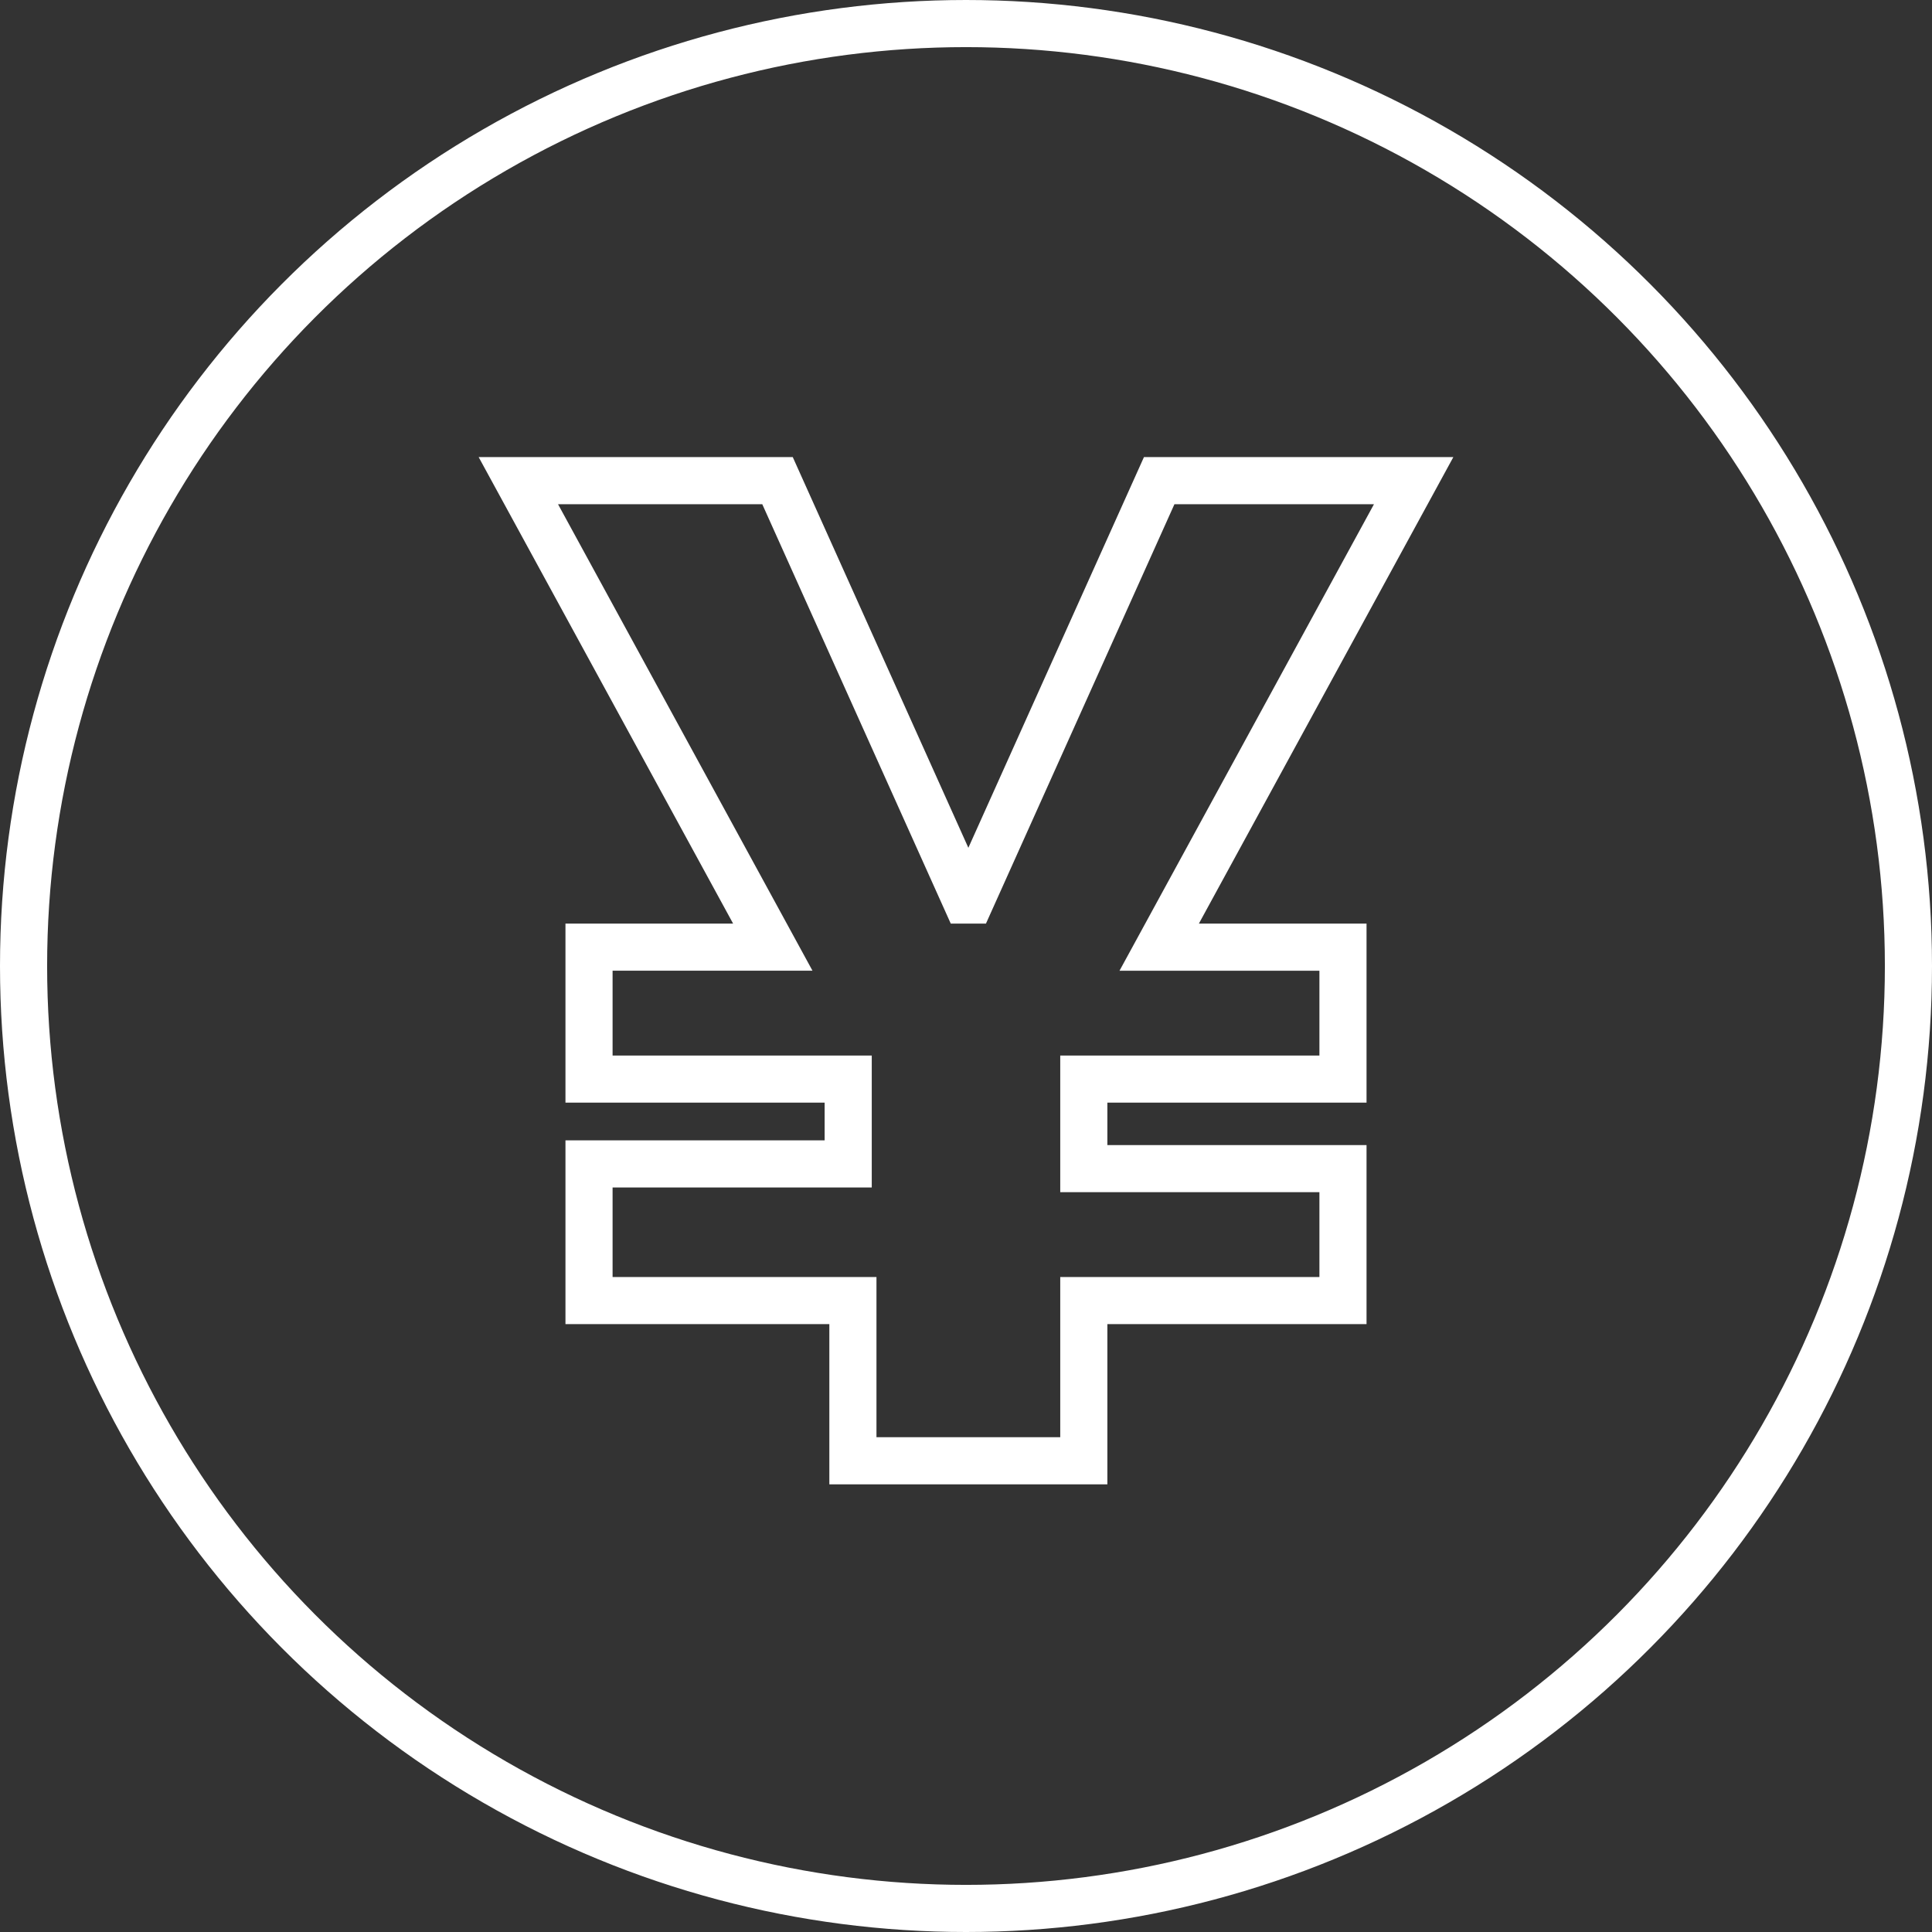
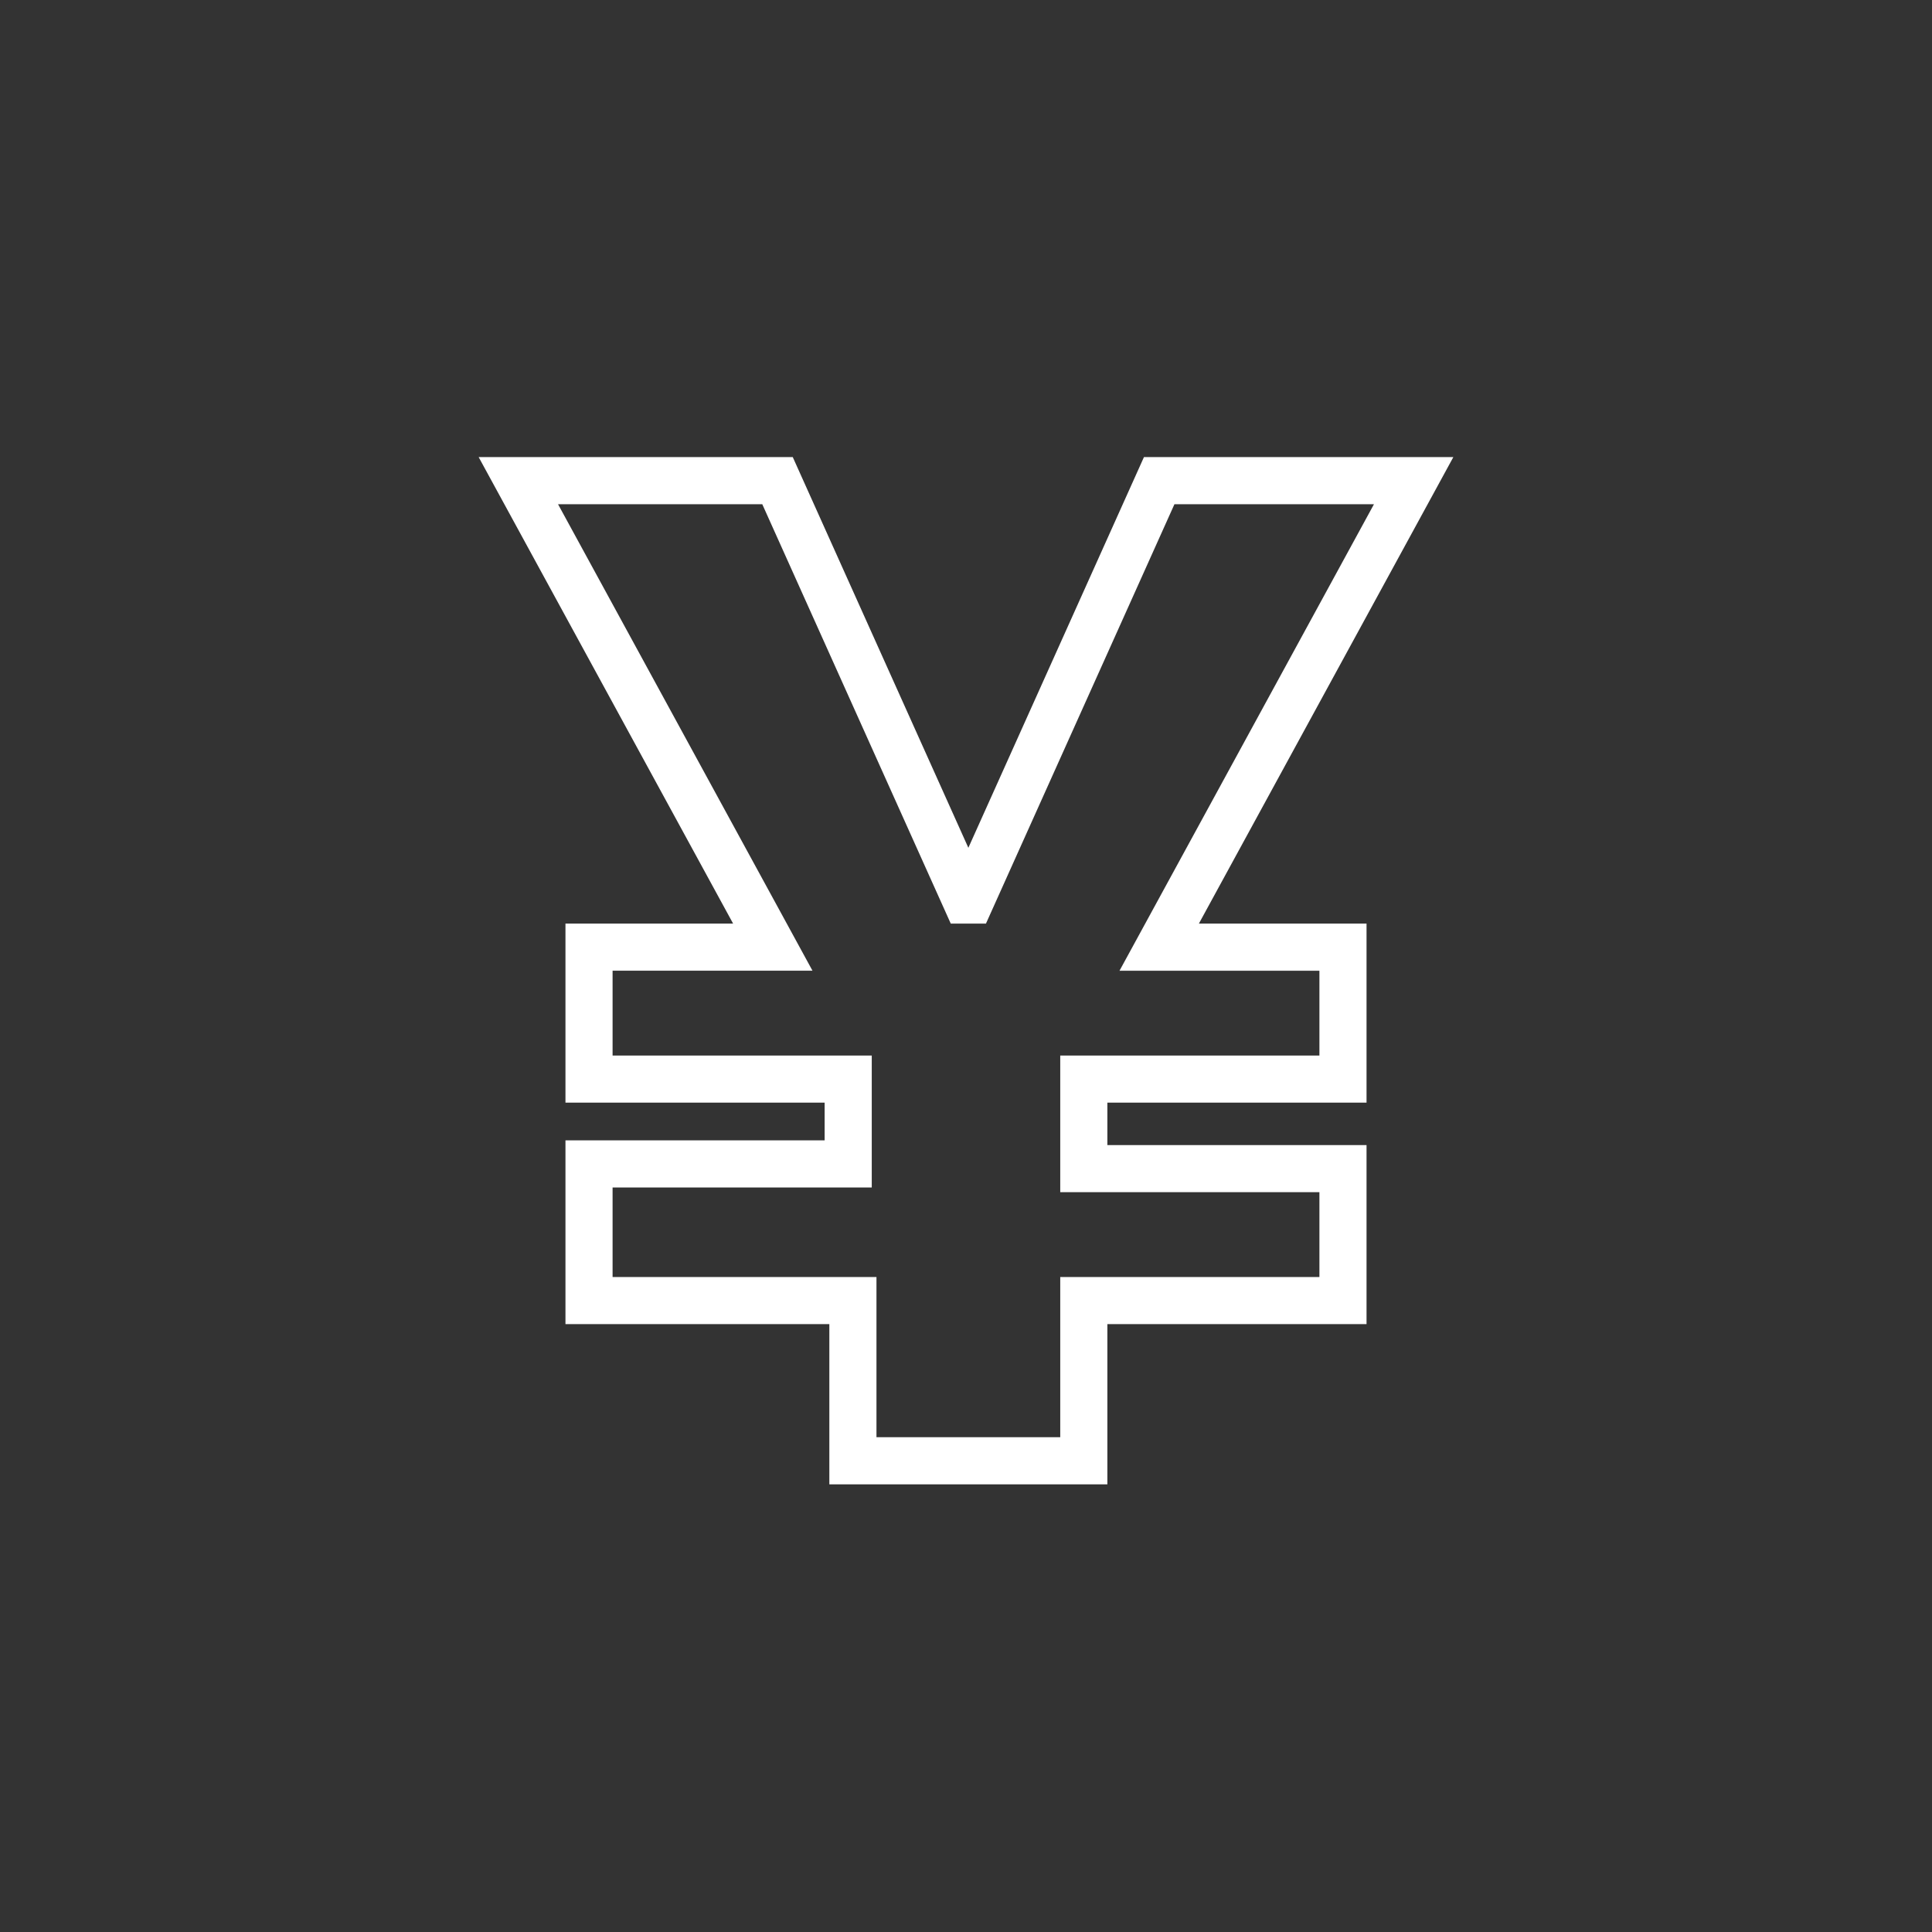
<svg xmlns="http://www.w3.org/2000/svg" version="1.1" id="レイヤー_1" x="0px" y="0px" viewBox="0 0 41 41" style="enable-background:new 0 0 41 41;" xml:space="preserve">
  <rect x="0" y="0" width="41" height="41" fill="#333333" stroke="none" />
  <style type="text/css">
	.st0{fill-rule:evenodd;clip-rule:evenodd;stroke:#FFFFFF;stroke-miterlimit:10;}
	.st1{fill:none;stroke:#FFFFFF;stroke-miterlimit:10;}
	.st2{fill:none;stroke:#FFFFFF;}
</style>
  <g>
-     <circle class="st1" cx="20.5" cy="20.5" r="20" />
    <g>
      <path class="st2" d="M12.5,27.5v-2.8h5.5V23L18,22.9h-5.5v-2.8h3.9L11,10.2h5.5l4,8.9h0.1l4-8.9H30l-5.4,9.9h3.9v2.8h-5.5L23,23    v1.8h5.5v2.8H23v3.4h-4.9v-3.4H12.5z" />
    </g>
  </g>
</svg>